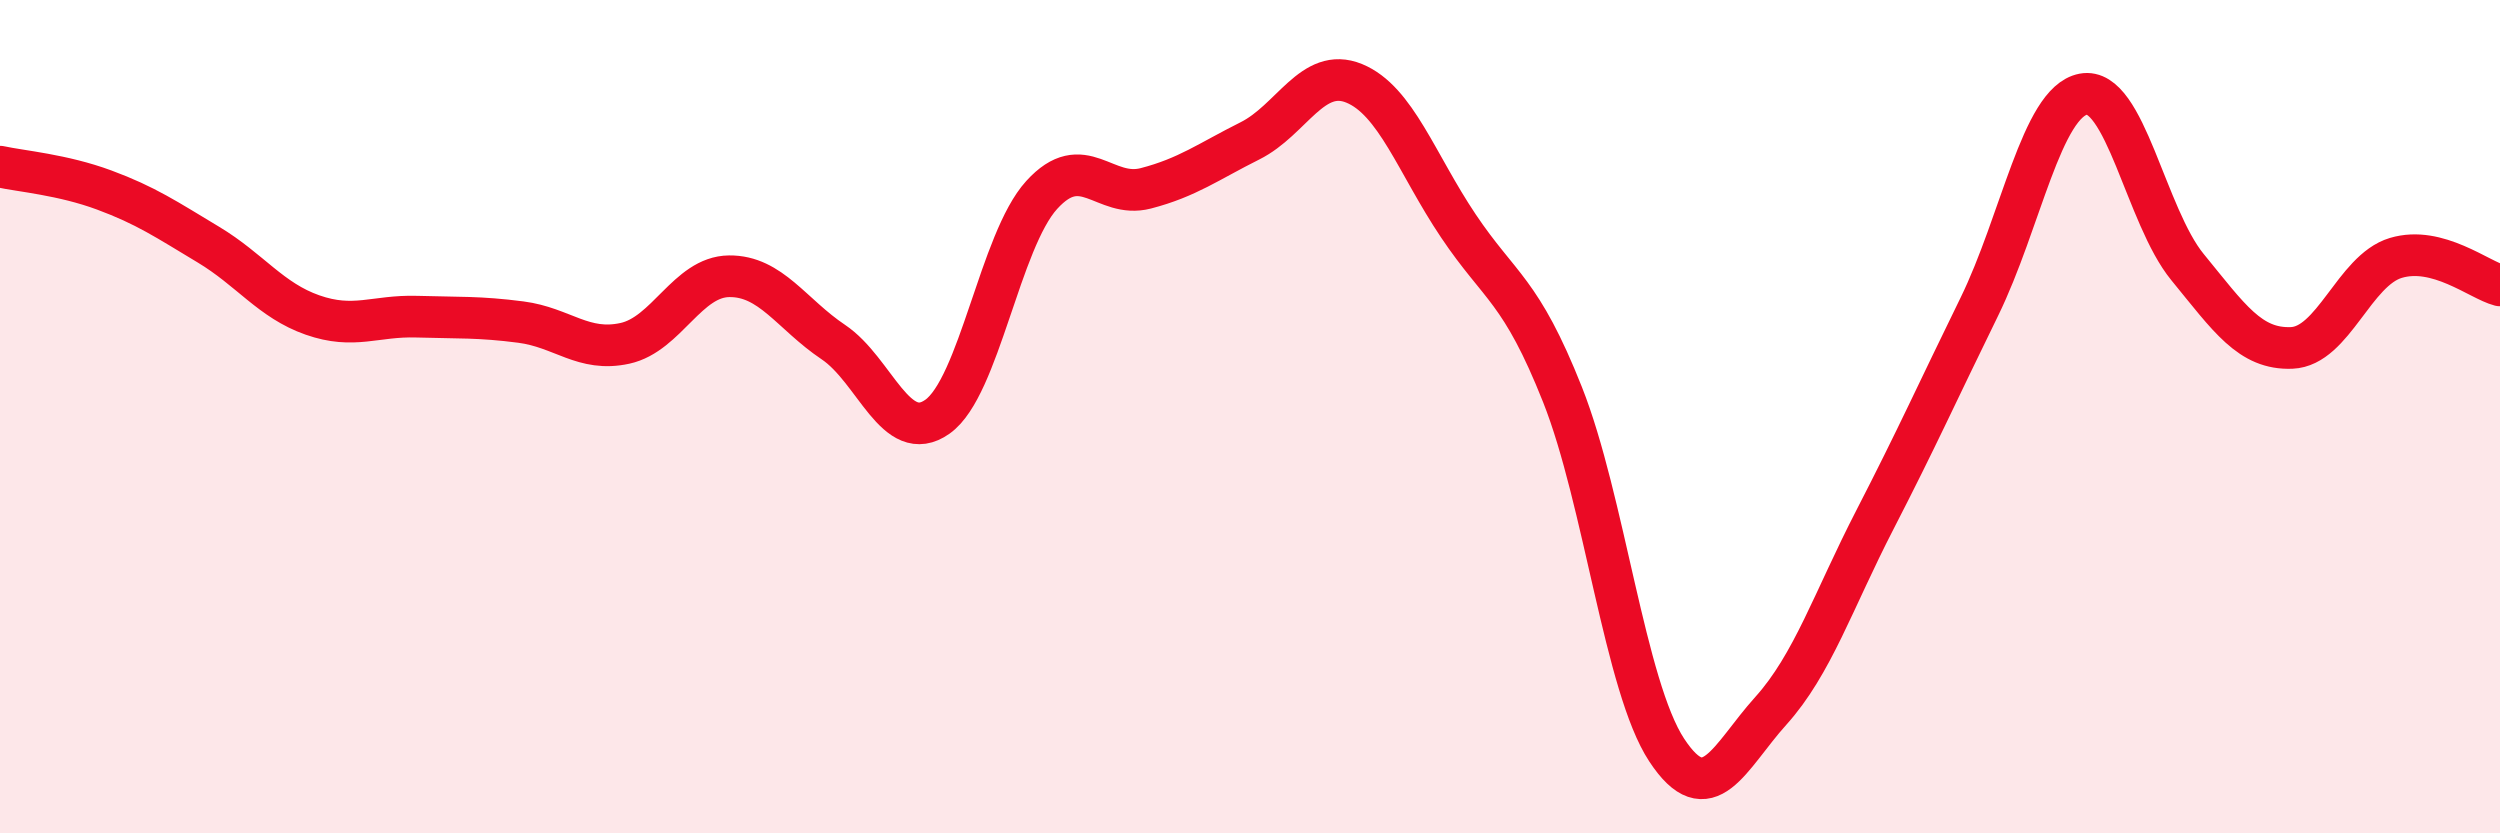
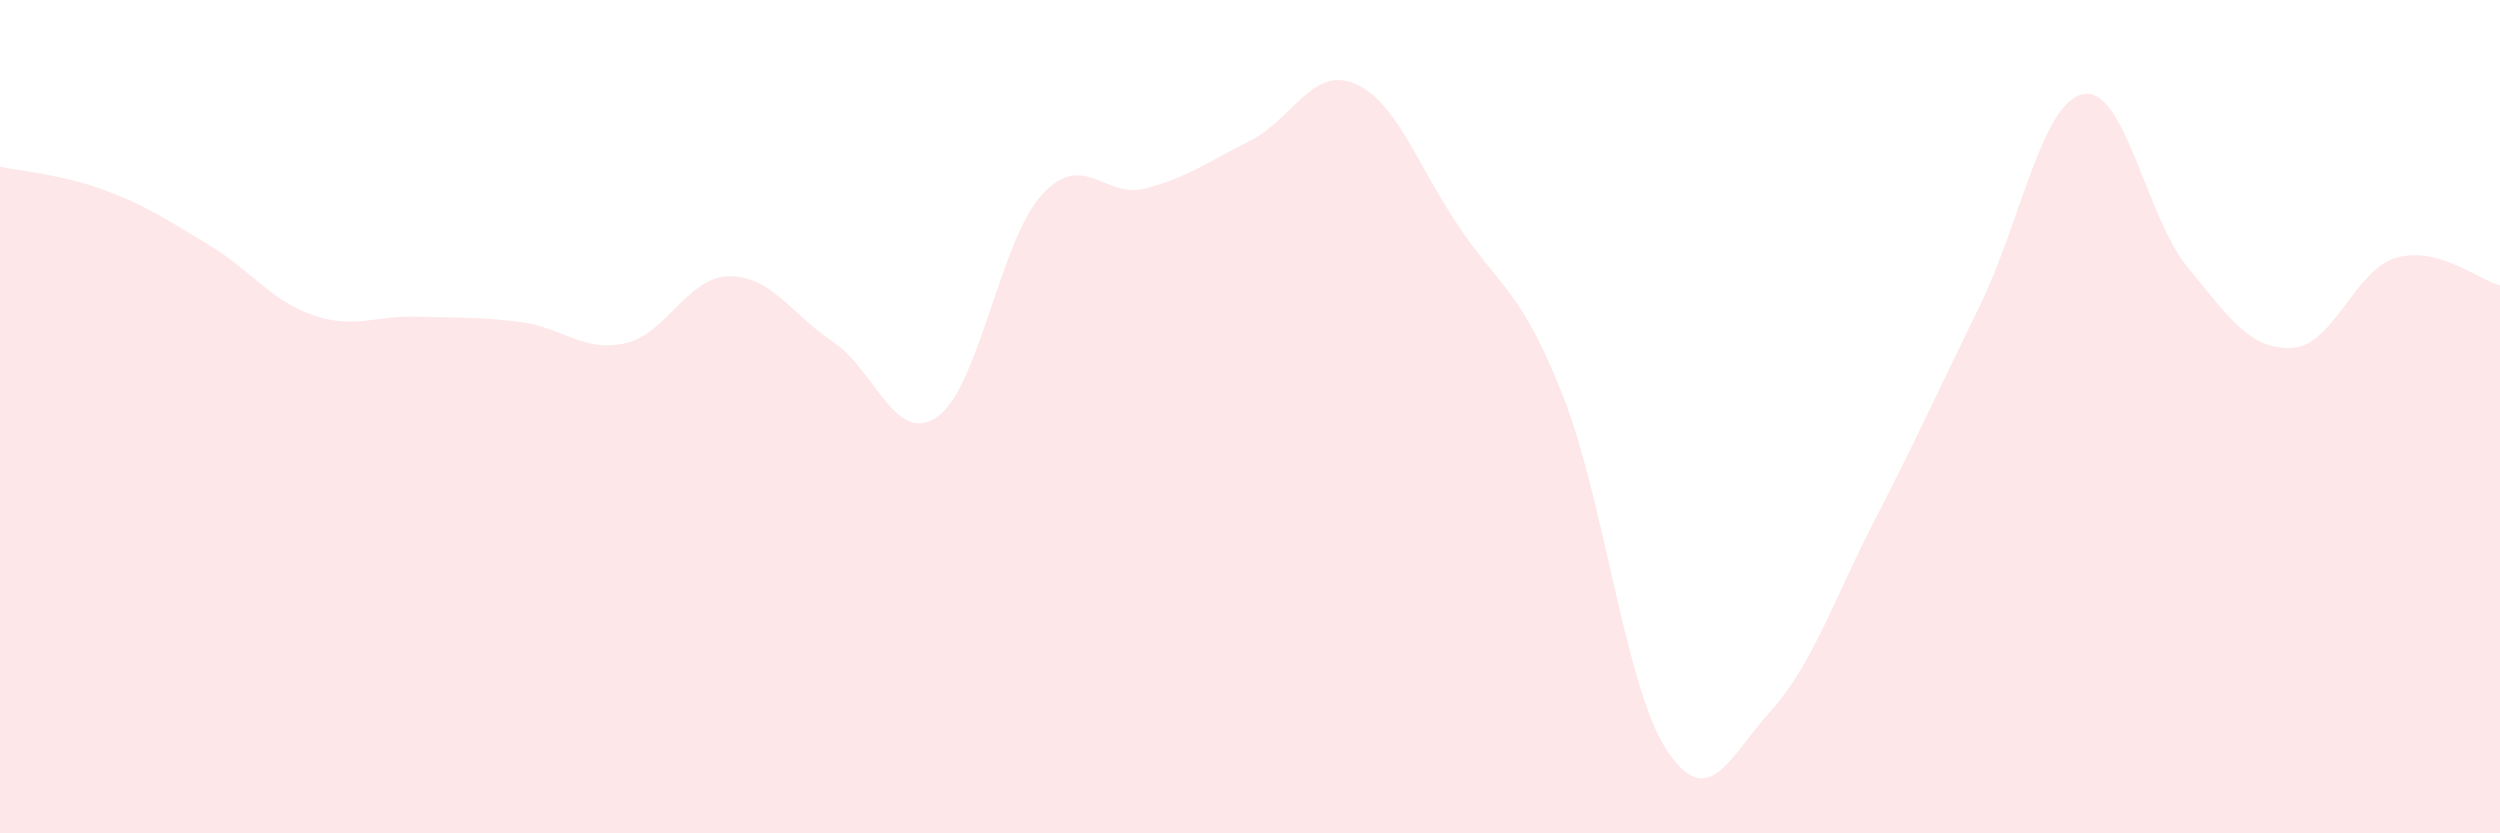
<svg xmlns="http://www.w3.org/2000/svg" width="60" height="20" viewBox="0 0 60 20">
  <path d="M 0,4 C 0.5,4.11 1.5,4.19 2.5,4.56 C 3.5,4.93 4,5.27 5,5.87 C 6,6.47 6.5,7.21 7.5,7.56 C 8.5,7.91 9,7.57 10,7.6 C 11,7.63 11.5,7.6 12.5,7.73 C 13.5,7.86 14,8.46 15,8.24 C 16,8.02 16.5,6.64 17.5,6.63 C 18.5,6.62 19,7.54 20,8.21 C 21,8.88 21.5,10.71 22.5,10 C 23.5,9.29 24,5.78 25,4.68 C 26,3.58 26.5,4.78 27.5,4.52 C 28.5,4.26 29,3.88 30,3.38 C 31,2.88 31.5,1.59 32.5,2 C 33.5,2.41 34,3.93 35,5.42 C 36,6.91 36.5,6.95 37.5,9.47 C 38.5,11.99 39,16.48 40,18 C 41,19.52 41.5,18.17 42.5,17.06 C 43.5,15.95 44,14.41 45,12.47 C 46,10.53 46.5,9.41 47.5,7.37 C 48.5,5.33 49,2.45 50,2.26 C 51,2.07 51.5,5.19 52.5,6.41 C 53.5,7.63 54,8.39 55,8.35 C 56,8.31 56.5,6.49 57.5,6.19 C 58.5,5.89 59.5,6.72 60,6.85L60 20L0 20Z" fill="#EB0A25" opacity="0.1" stroke-linecap="round" stroke-linejoin="round" />
-   <path d="M 0,4 C 0.5,4.11 1.5,4.19 2.5,4.56 C 3.5,4.93 4,5.27 5,5.87 C 6,6.47 6.5,7.21 7.5,7.56 C 8.5,7.91 9,7.57 10,7.6 C 11,7.63 11.5,7.6 12.5,7.73 C 13.5,7.86 14,8.46 15,8.24 C 16,8.02 16.5,6.64 17.5,6.63 C 18.5,6.62 19,7.54 20,8.21 C 21,8.88 21.5,10.71 22.5,10 C 23.5,9.29 24,5.78 25,4.68 C 26,3.58 26.5,4.78 27.5,4.52 C 28.5,4.26 29,3.88 30,3.38 C 31,2.88 31.5,1.59 32.5,2 C 33.5,2.41 34,3.93 35,5.42 C 36,6.91 36.5,6.95 37.5,9.47 C 38.5,11.99 39,16.48 40,18 C 41,19.52 41.5,18.17 42.5,17.06 C 43.5,15.95 44,14.41 45,12.47 C 46,10.53 46.5,9.41 47.5,7.37 C 48.5,5.33 49,2.45 50,2.26 C 51,2.07 51.5,5.19 52.5,6.41 C 53.5,7.63 54,8.39 55,8.35 C 56,8.31 56.5,6.49 57.5,6.19 C 58.5,5.89 59.5,6.72 60,6.85" stroke="#EB0A25" stroke-width="1" fill="none" stroke-linecap="round" stroke-linejoin="round" />
</svg>